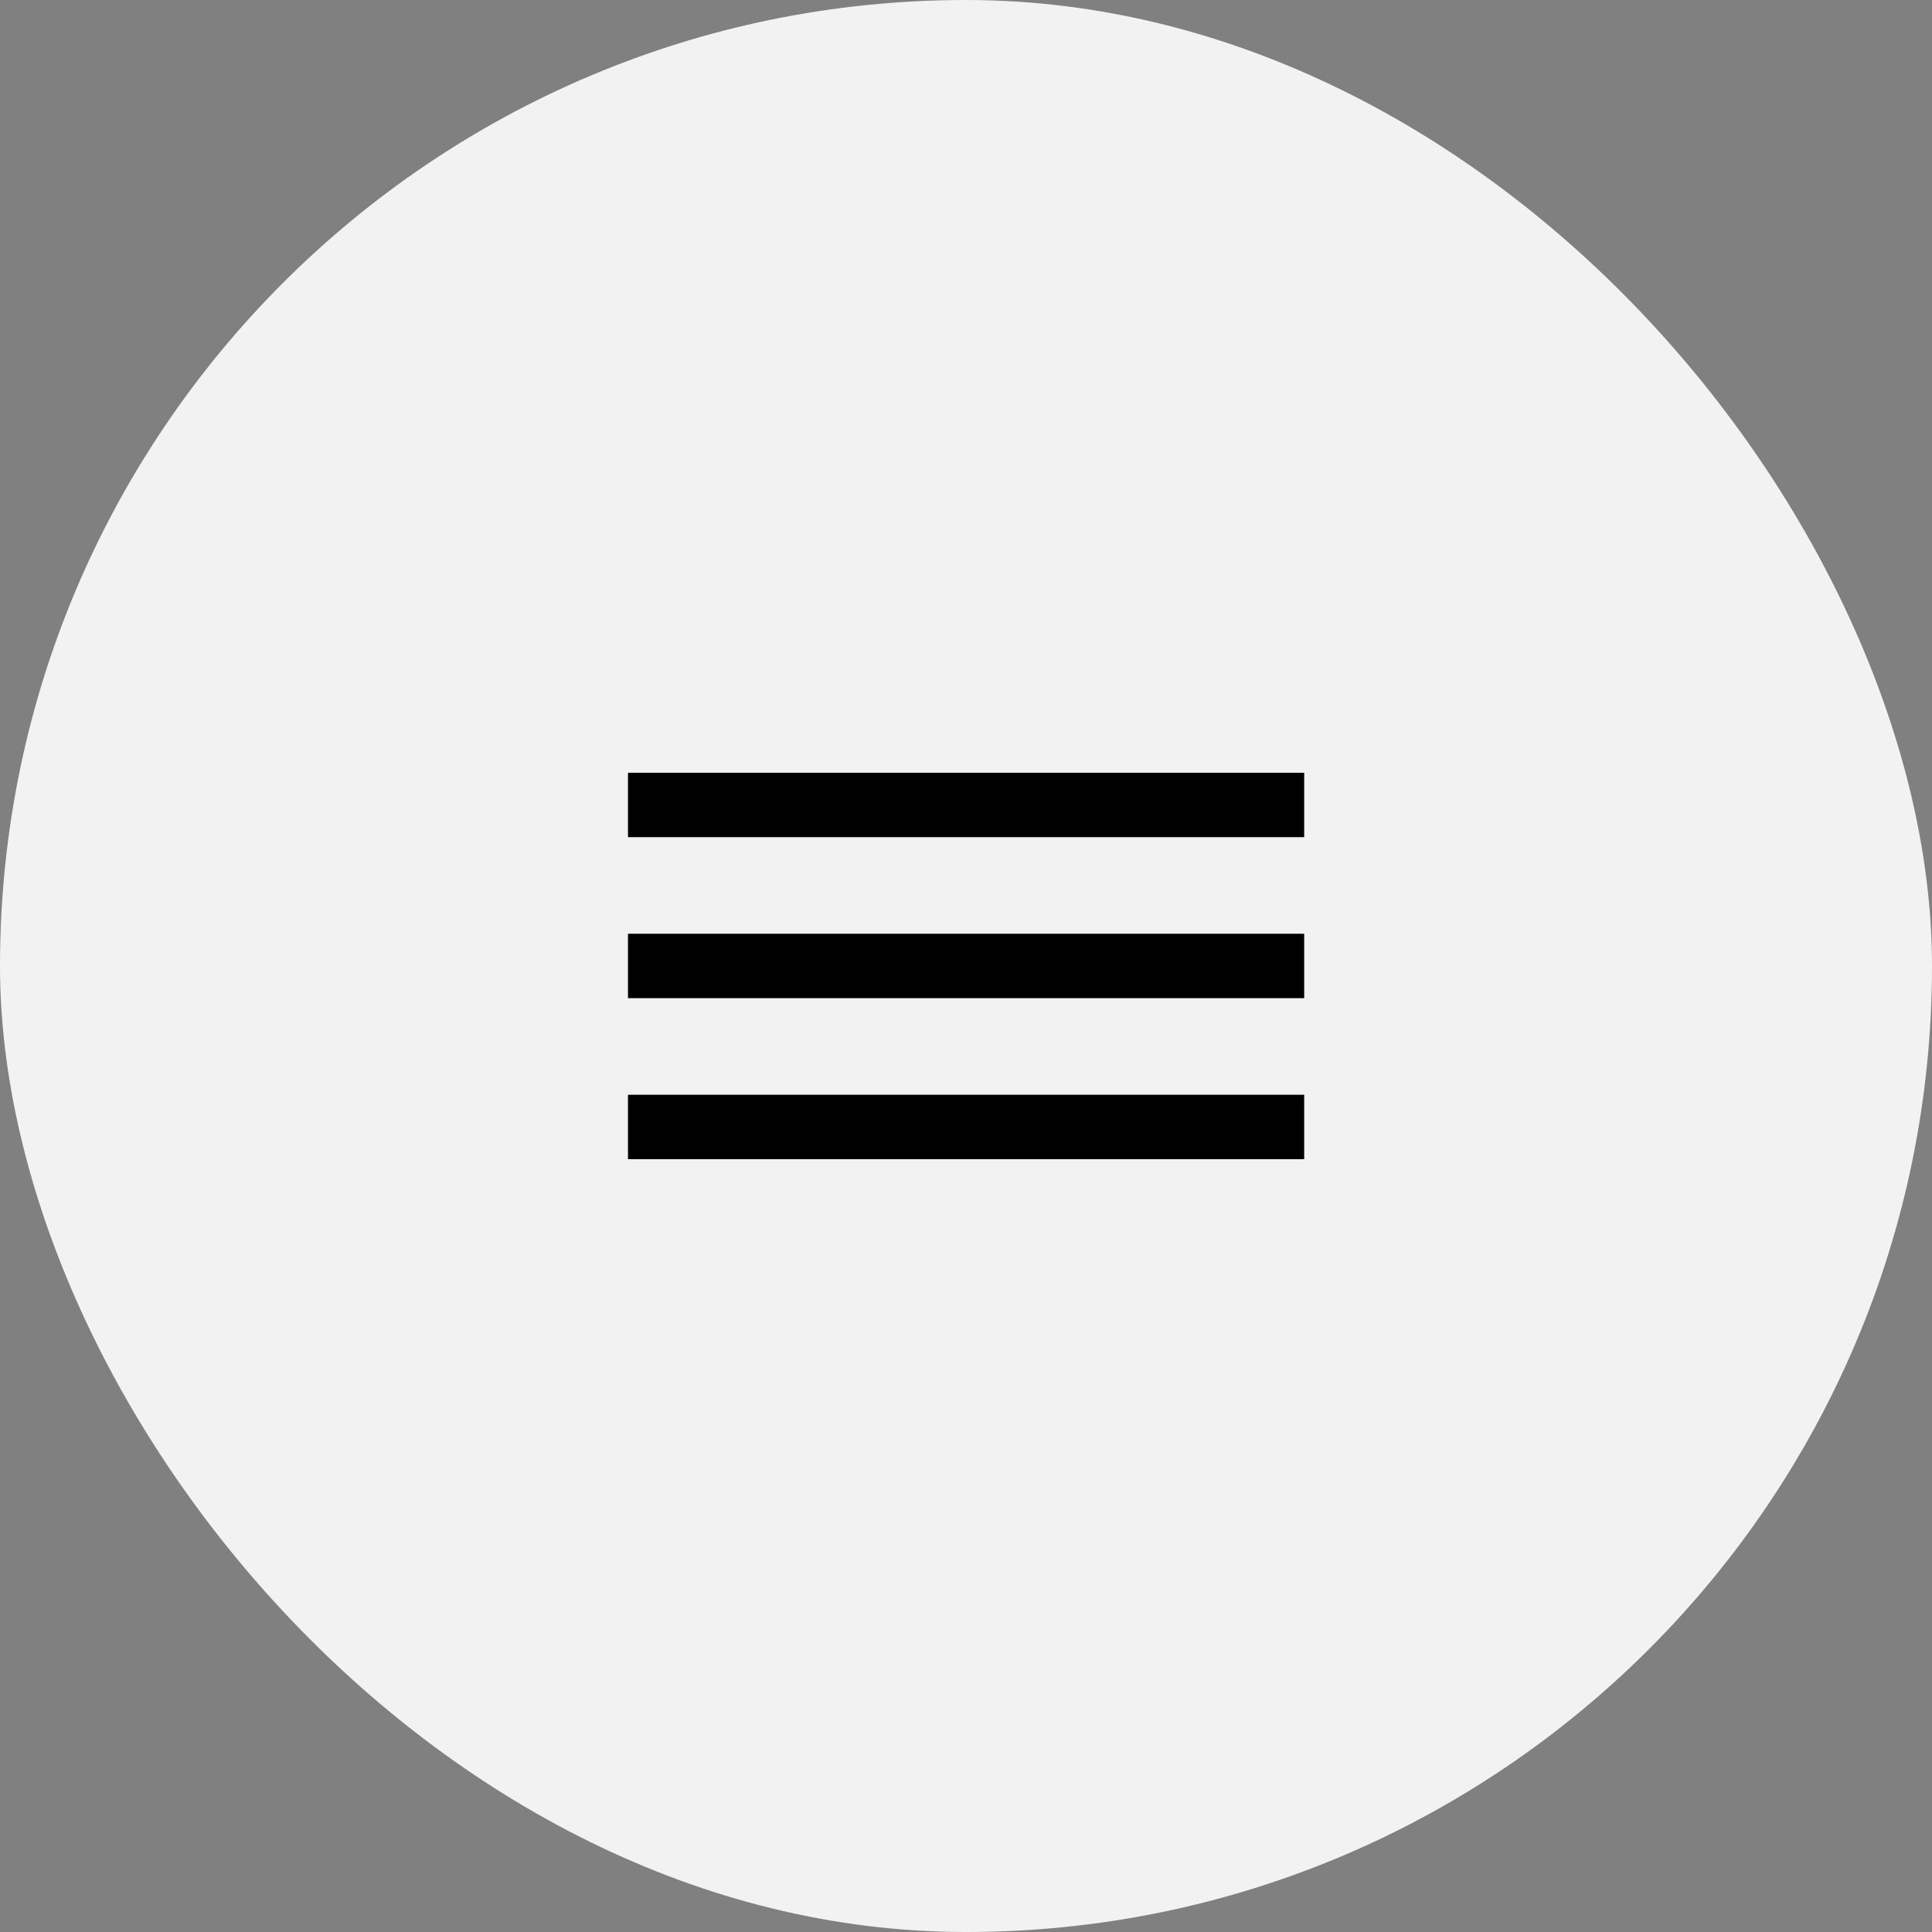
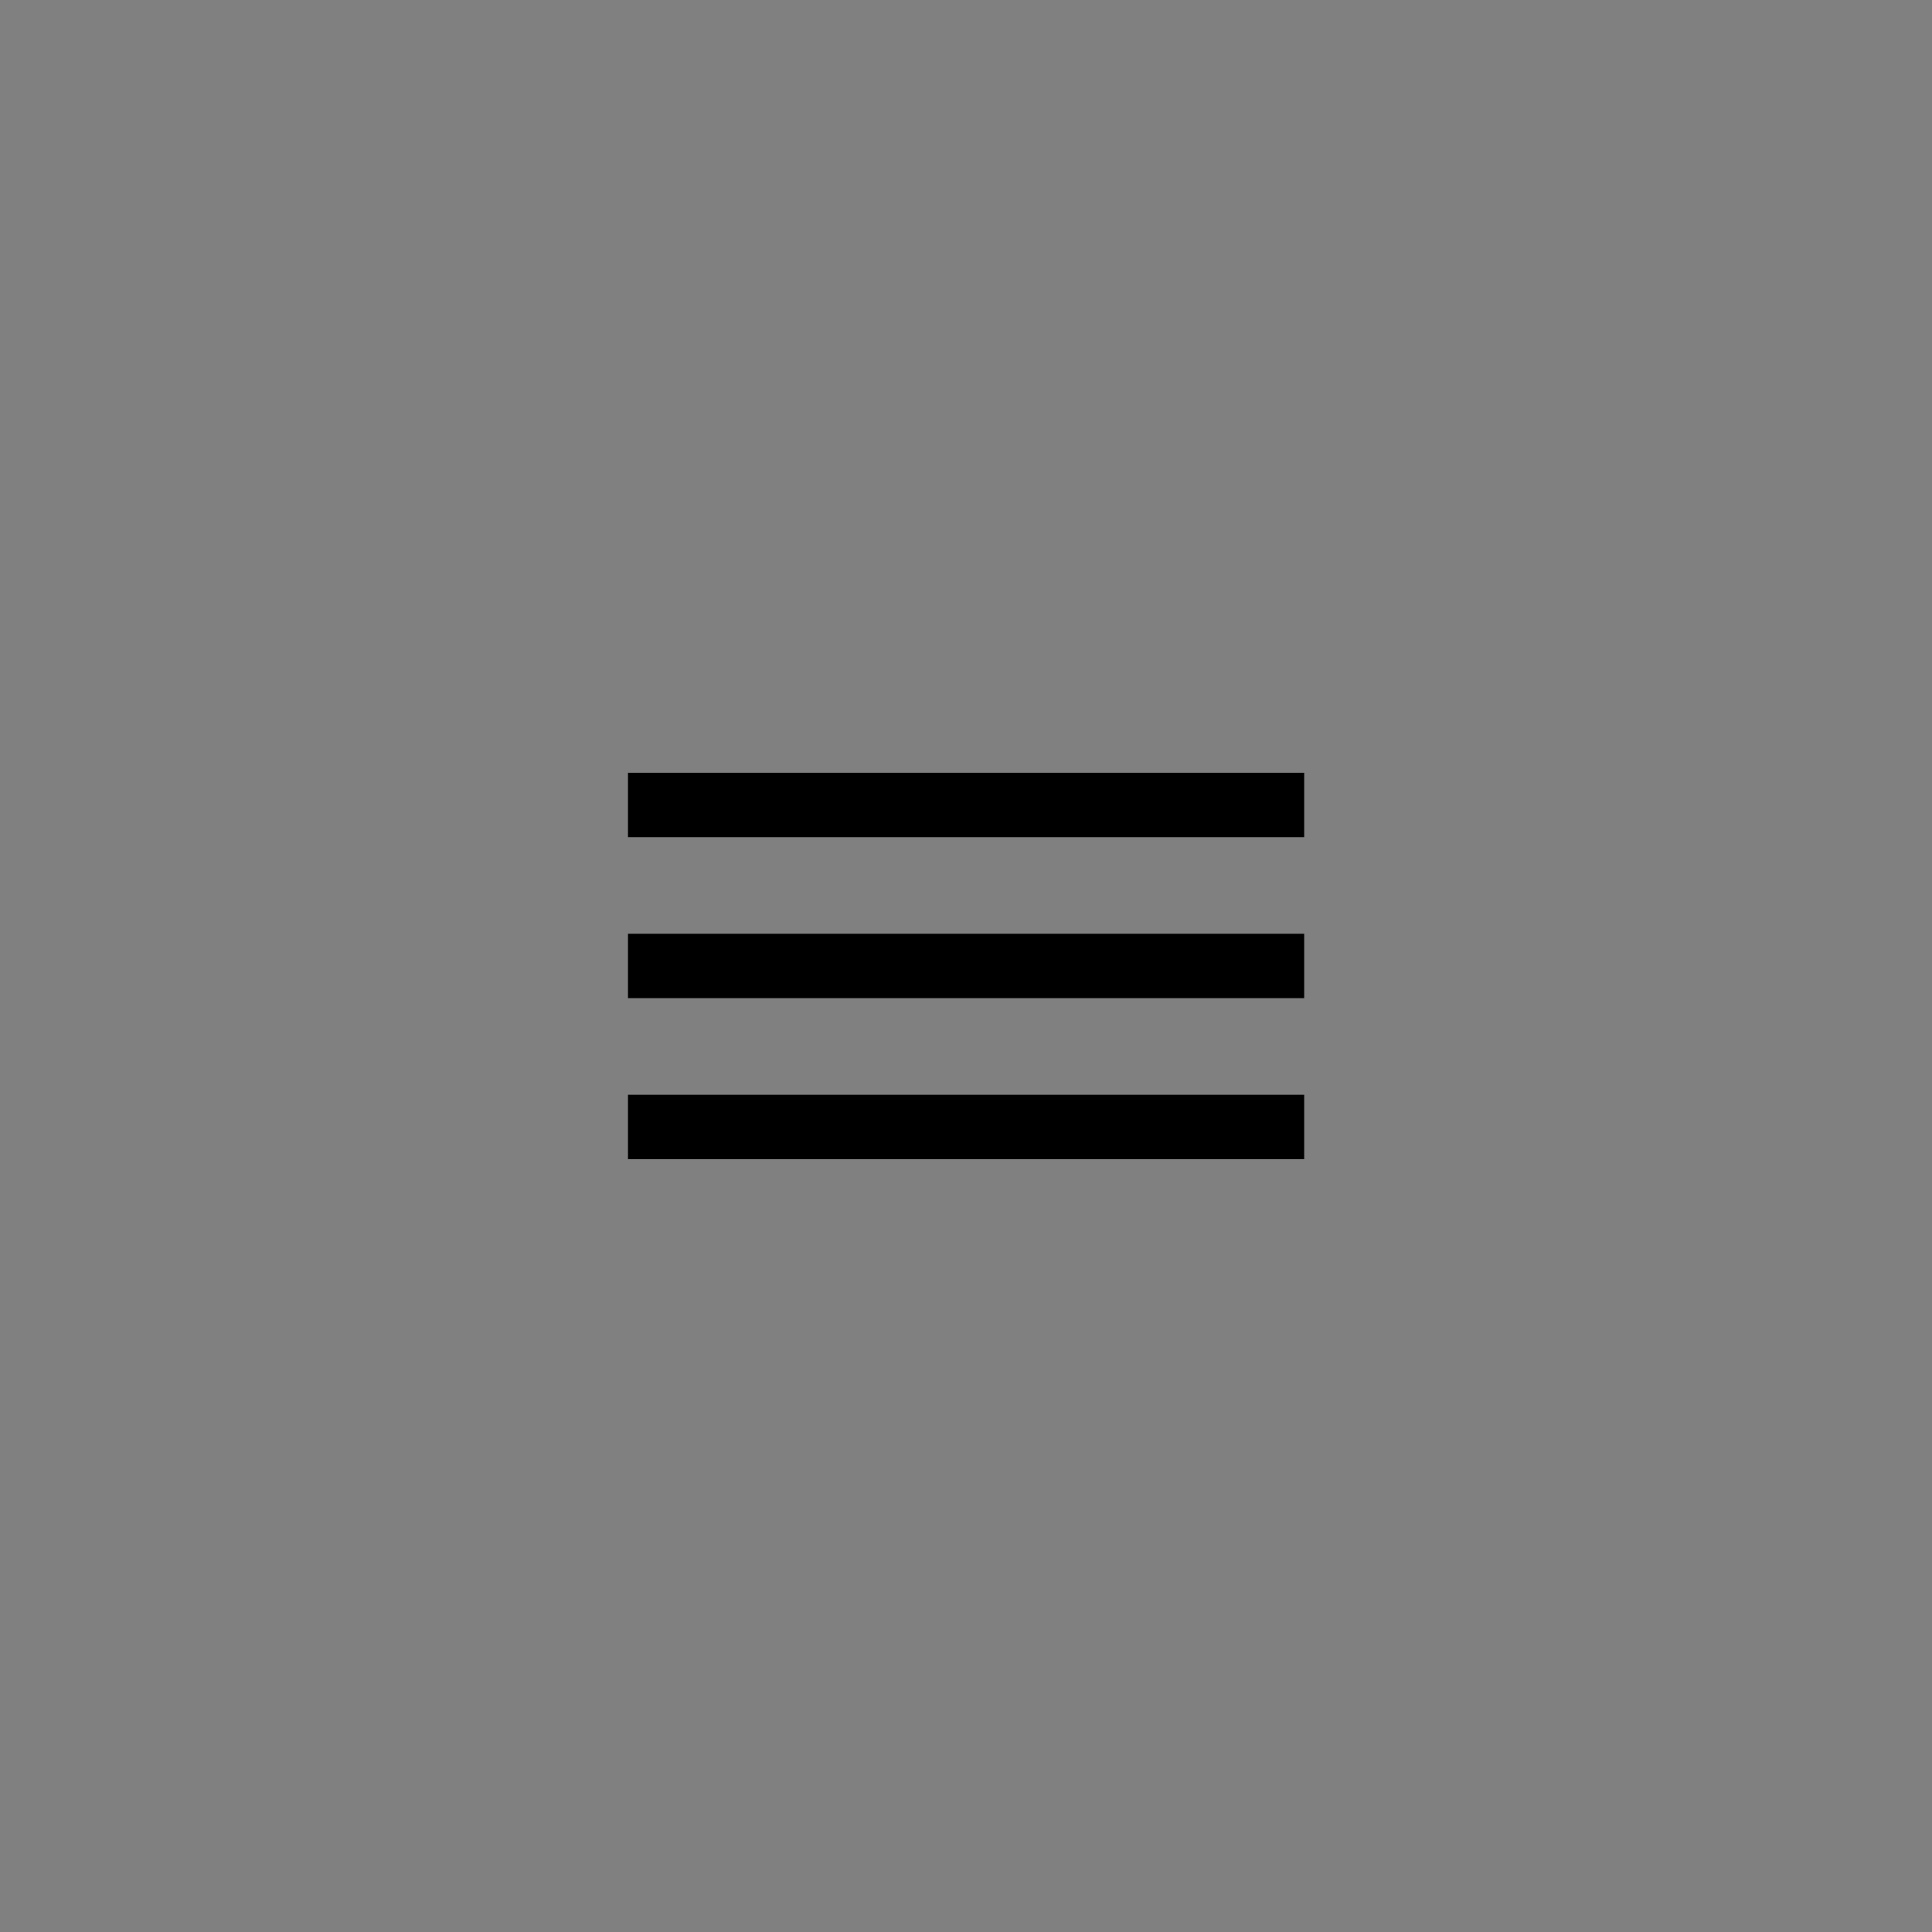
<svg xmlns="http://www.w3.org/2000/svg" width="48" height="48" viewBox="0 0 48 48" fill="none">
  <rect x="0" y="0" width="48" height="48" fill="#808080" stroke="none" />
-   <rect width="48" height="48" rx="24" fill="#F2F2F2" />
  <path d="M15.602 28.799H32.402V27.199H15.602V28.799ZM15.602 24.799H32.402V23.199H15.602V24.799ZM15.602 19.199V20.799H32.402V19.199H15.602Z" fill="black" />
</svg>